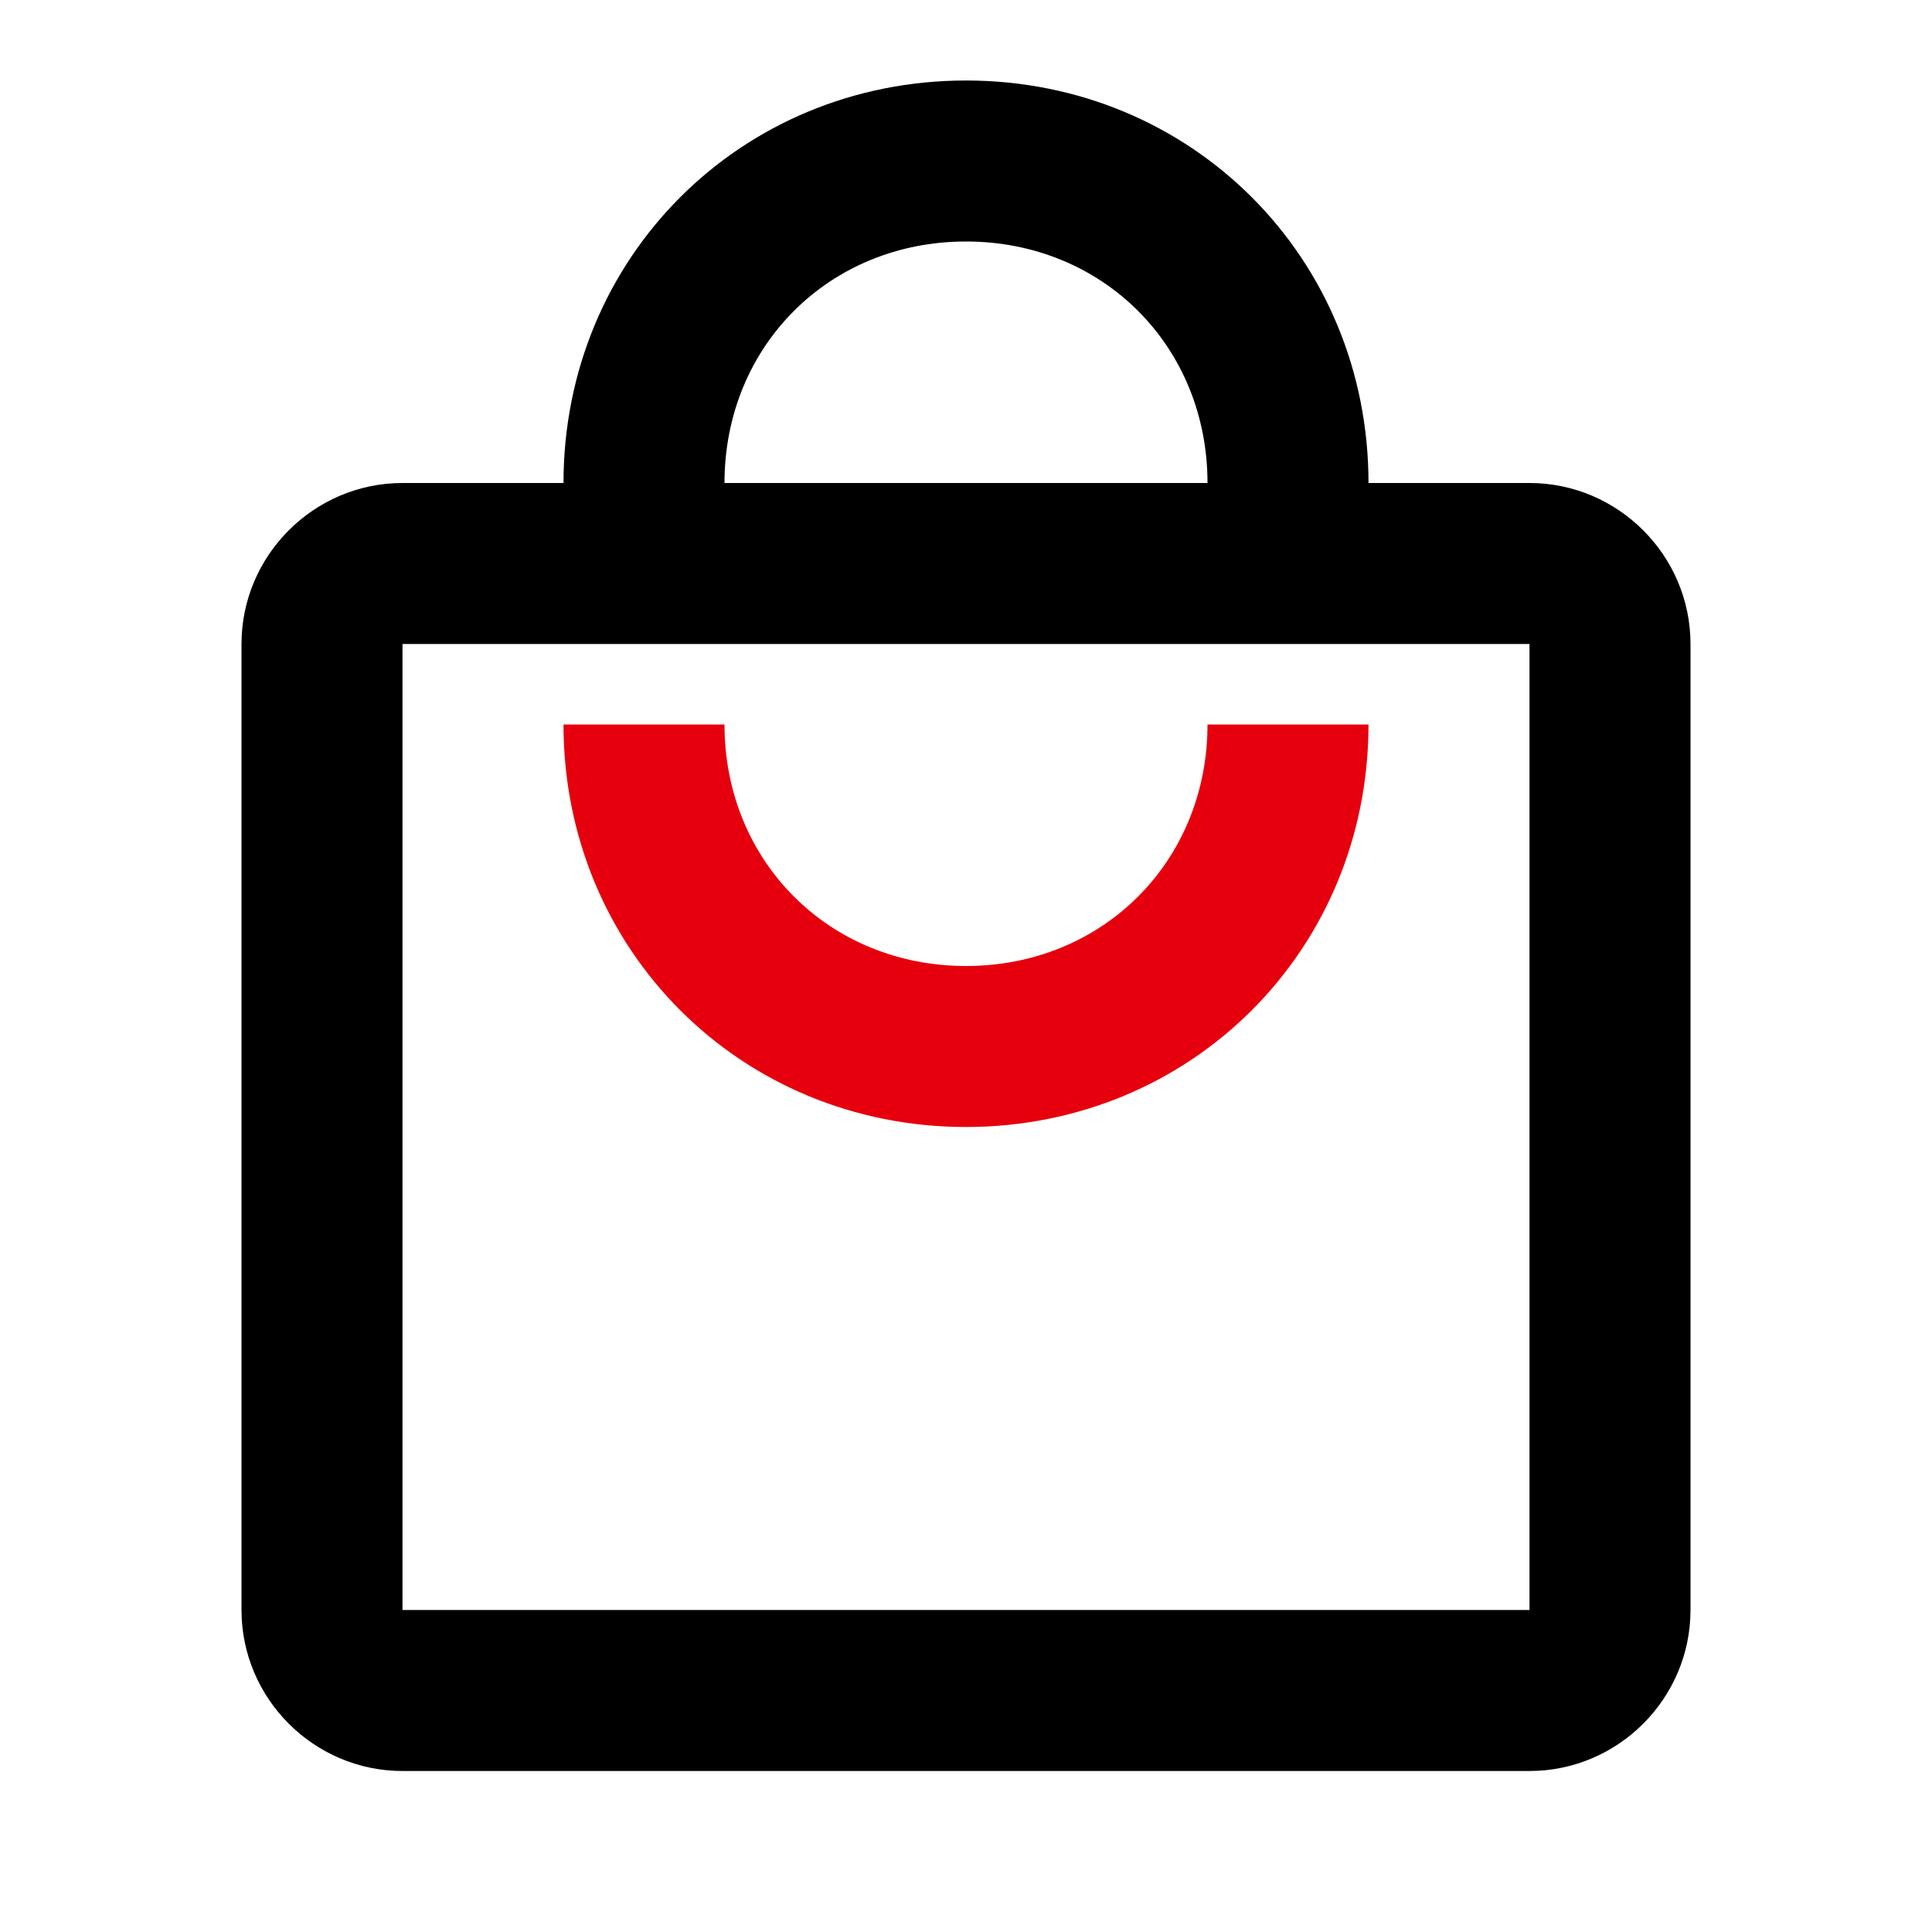
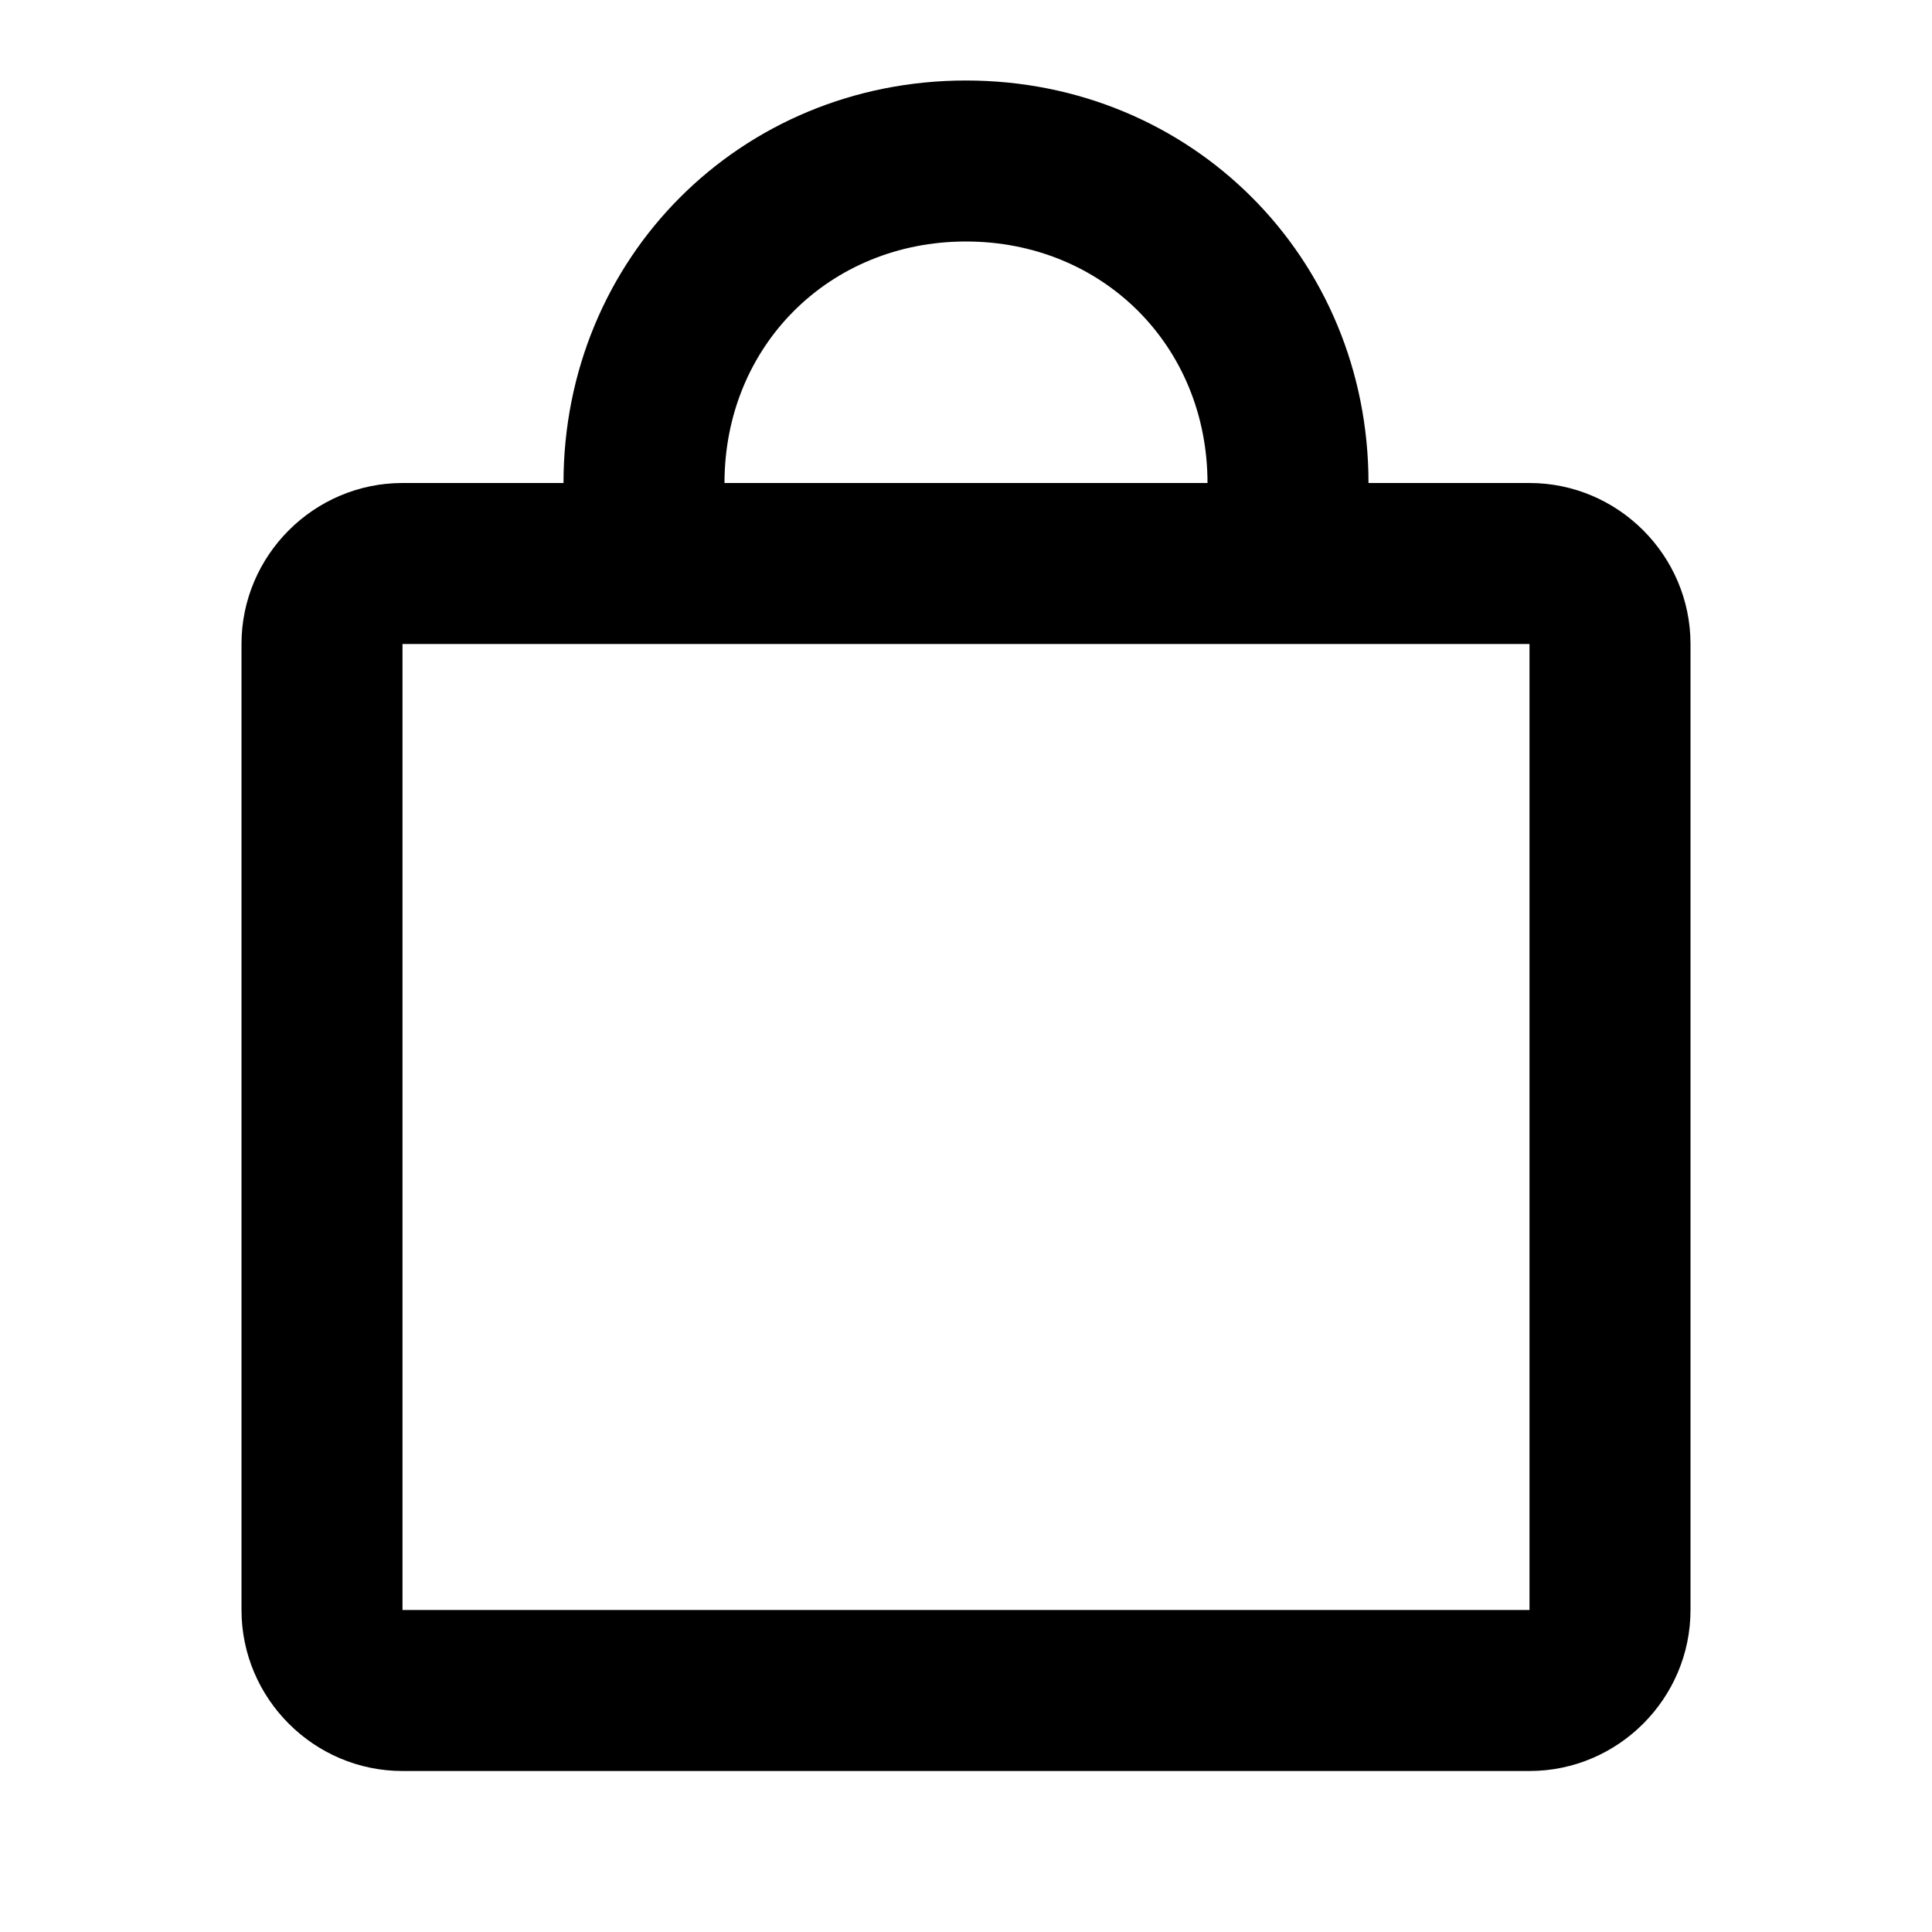
<svg xmlns="http://www.w3.org/2000/svg" width="24" height="24" viewBox="0 0 24 24" fill="none">
  <path fill-rule="evenodd" clip-rule="evenodd" d="M17 6H19C20.1 6 21 6.9 21 8V20C21 21.1 20.1 22 19 22H5C3.9 22 3 21.1 3 20V8C3 6.9 3.9 6 5 6H7C7 3.2 9.2 1 12 1C14.8 1 17 3.2 17 6ZM15 6C15 4.3 13.7 3 12 3C10.3 3 9 4.3 9 6H15ZM5 8V20H19V8H5Z" fill="black" />
-   <path d="M12 12C10.3 12 9 10.7 9 9H7C7 11.8 9.2 14 12 14C14.8 14 17 11.8 17 9H15C15 10.7 13.7 12 12 12Z" fill="#E6000D" />
</svg>